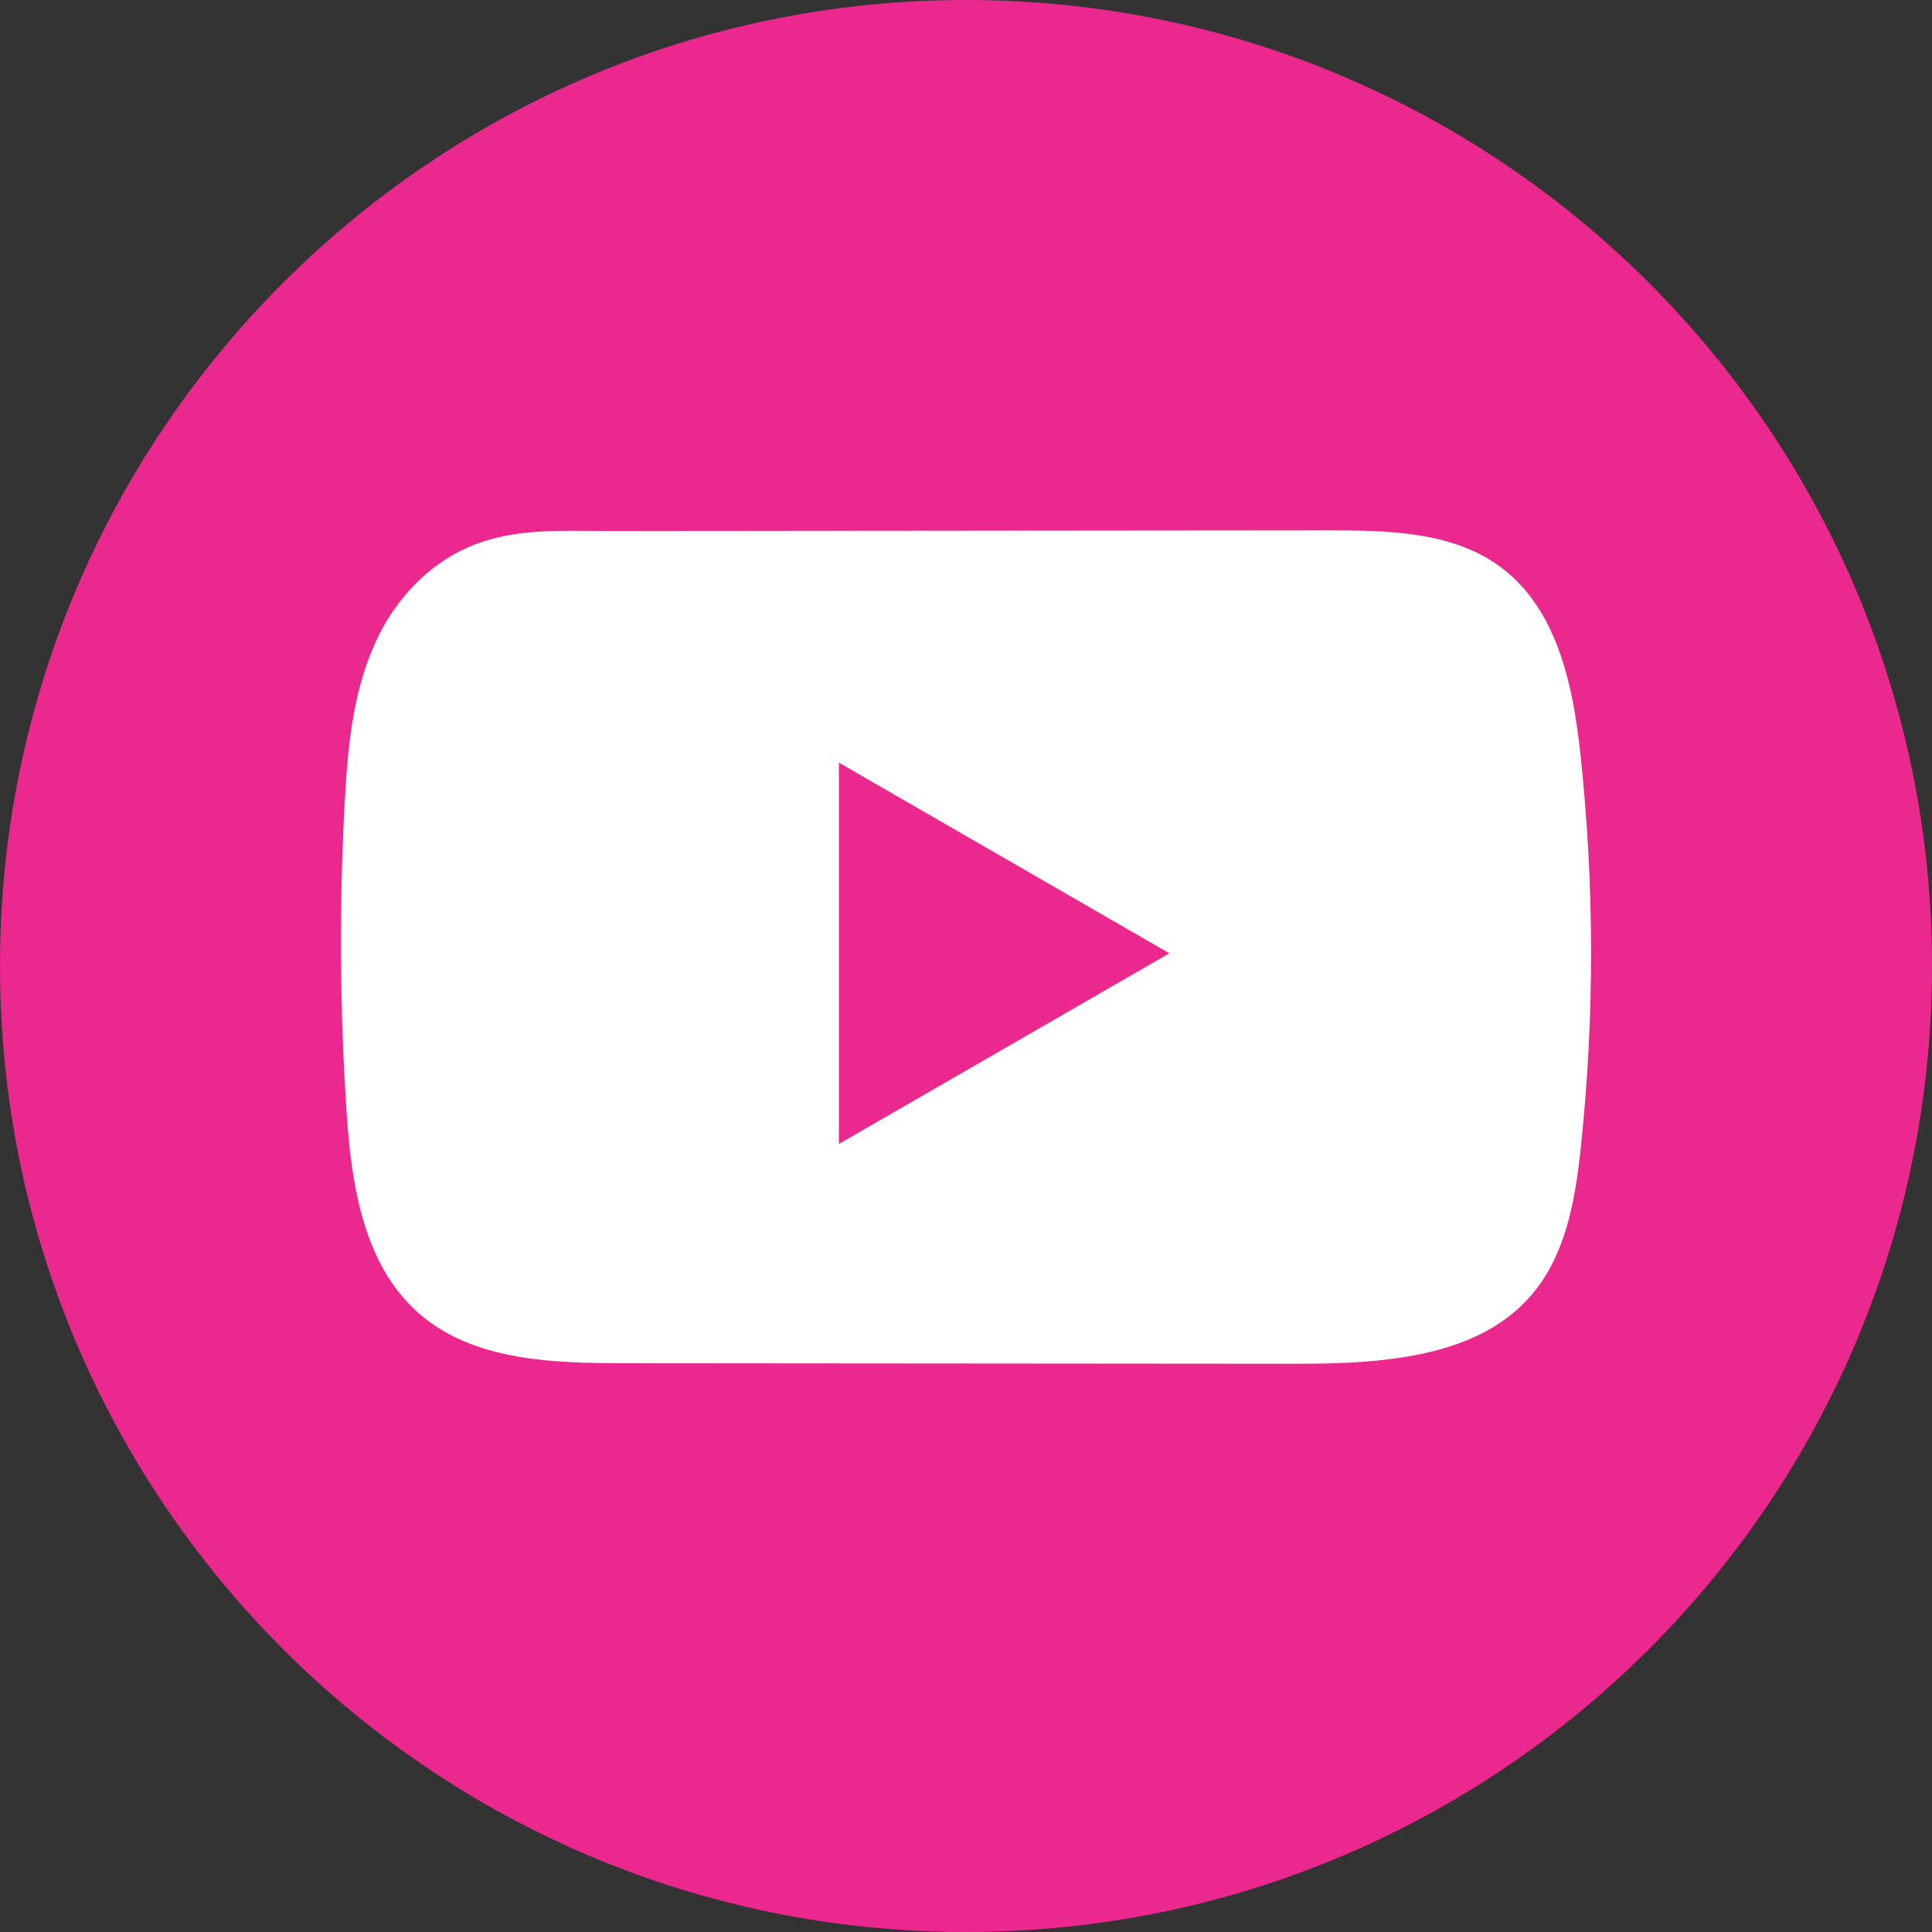
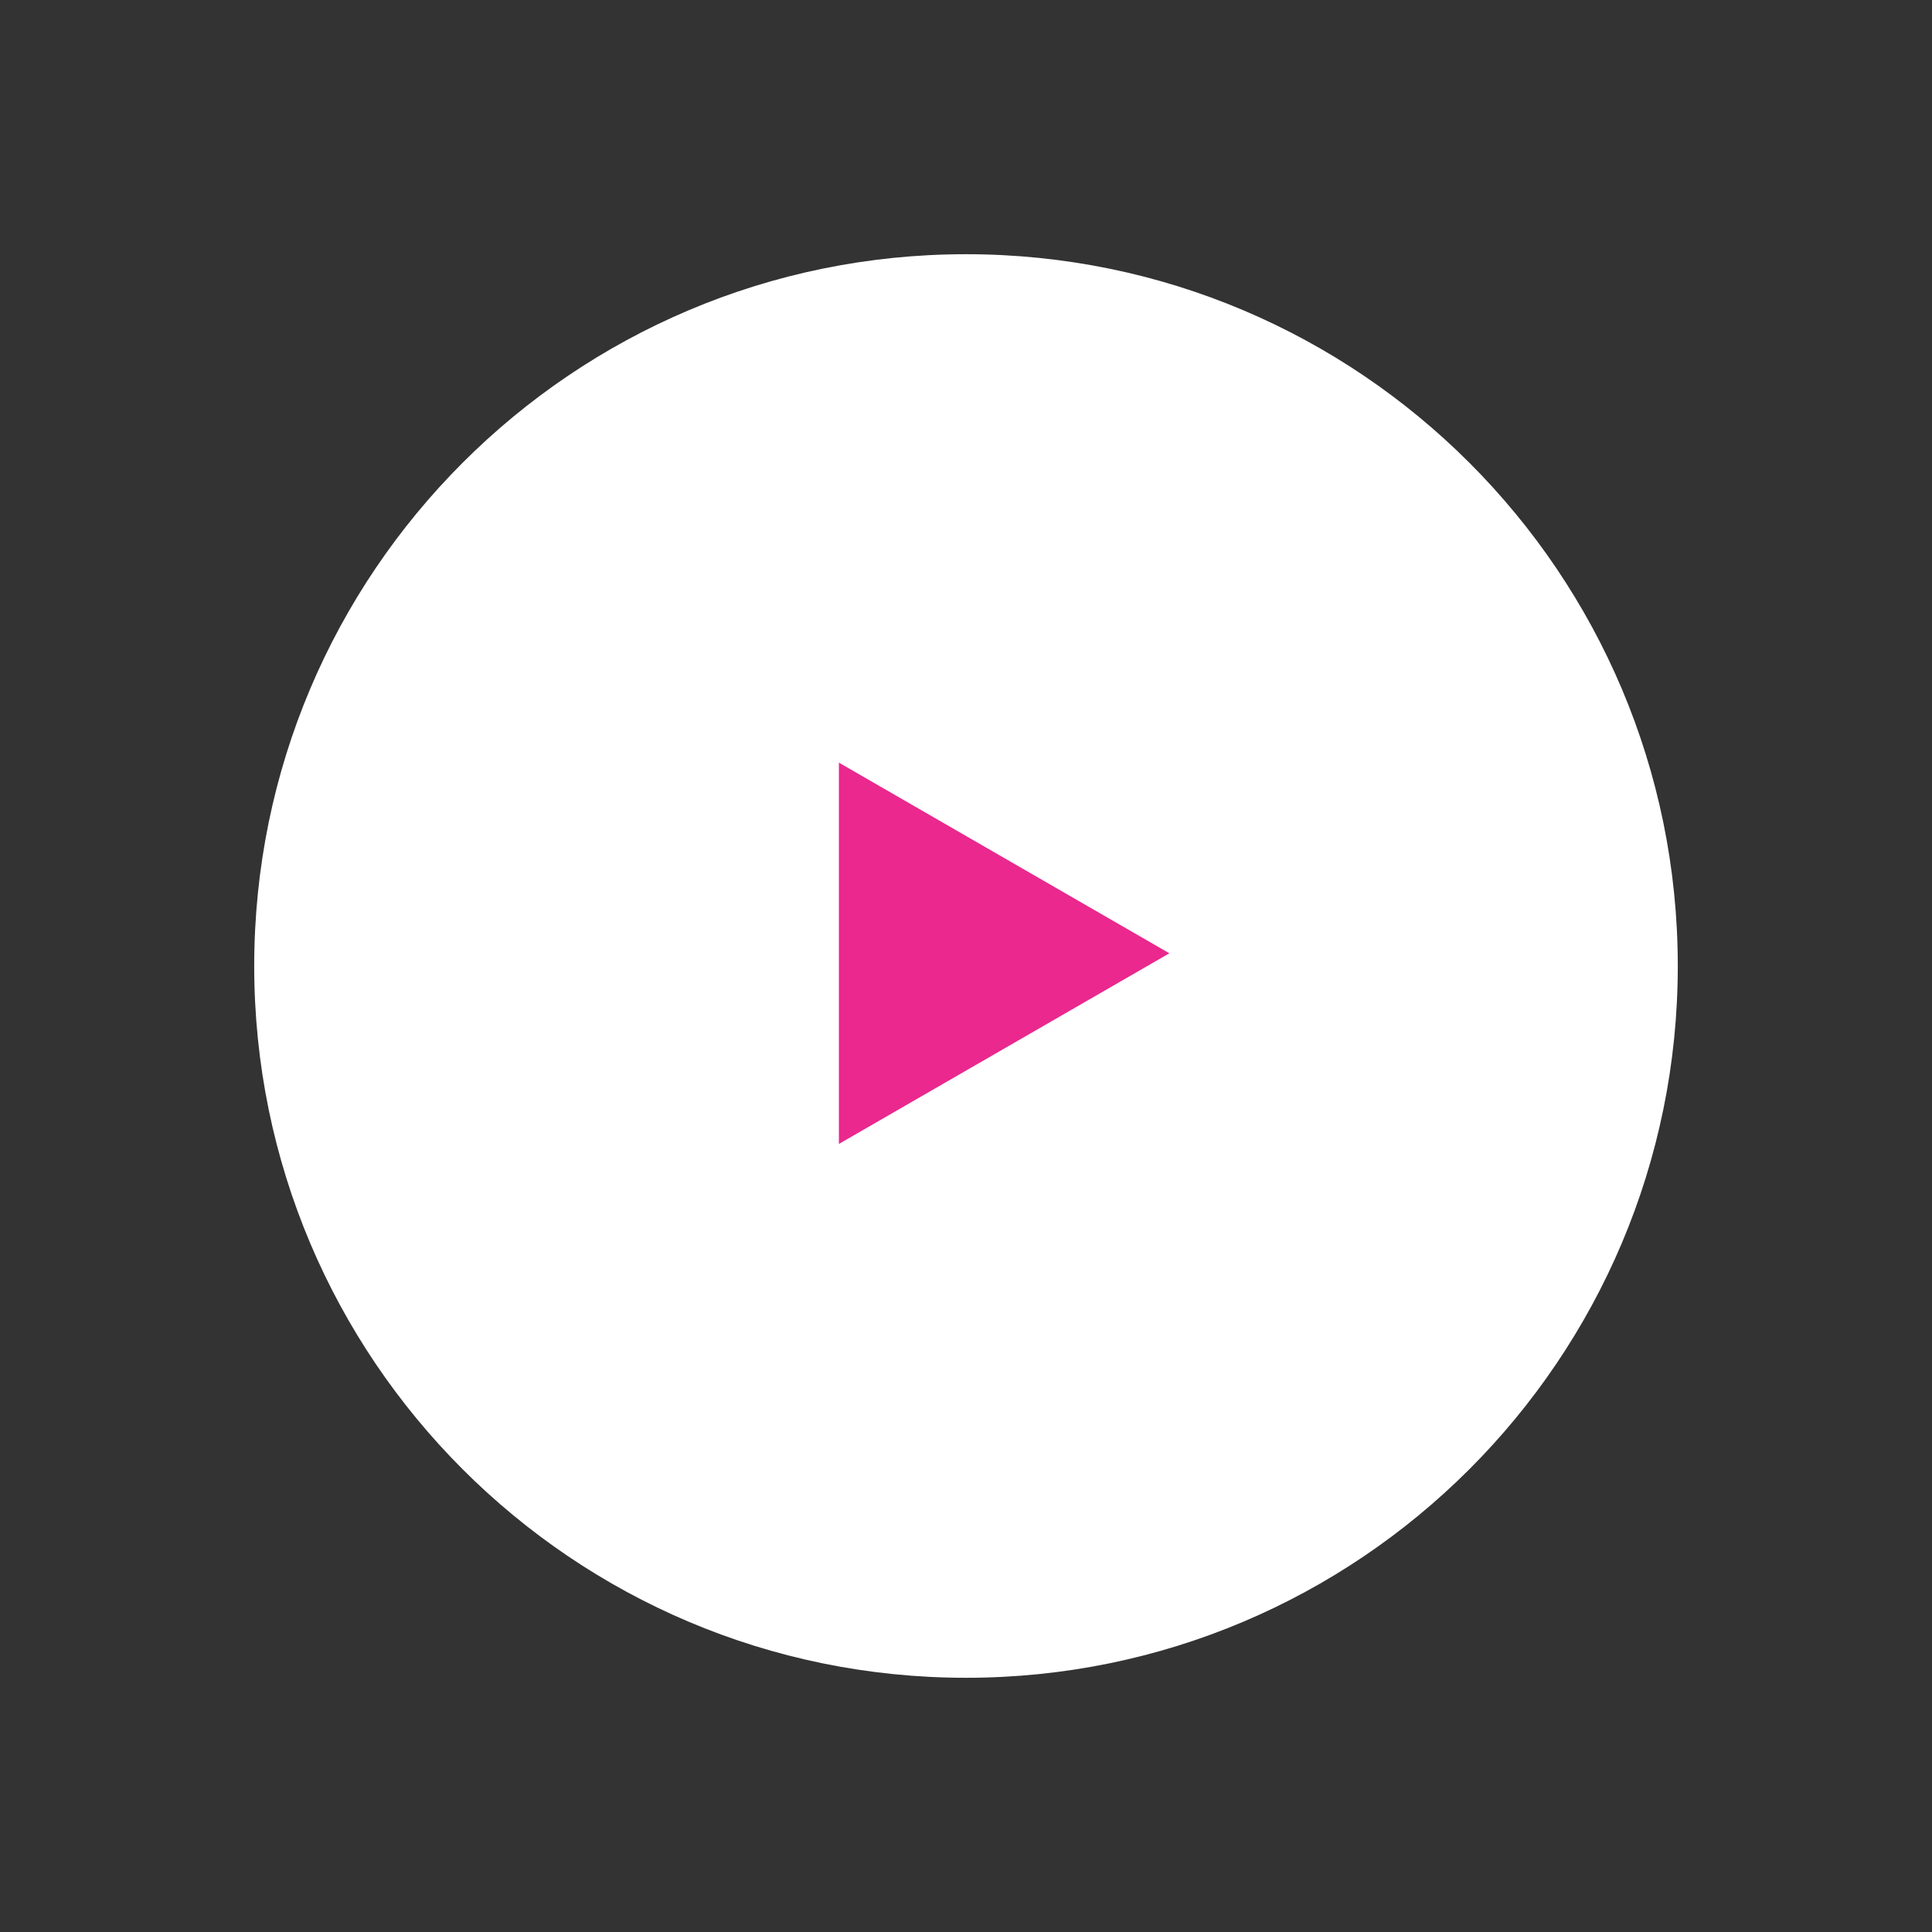
<svg xmlns="http://www.w3.org/2000/svg" width="76" height="76" viewBox="0 0 76 76" fill="none">
  <rect x="0" y="0" width="76" height="76" fill="#333333" stroke="none" />
-   <path d="M66 38C66 53.464 53.464 66 38 66C22.536 66 10 53.464 10 38C10 22.536 22.536 10 38 10C53.464 10 66 22.536 66 38Z" fill="white" />
-   <path fill-rule="evenodd" clip-rule="evenodd" d="M38 0C58.987 0 76 17.013 76 38C76 58.987 58.987 76 38 76C17.013 76 0 58.987 0 38C0 17.013 17.013 0 38 0ZM50.856 53.647C51.978 53.649 53.149 53.629 54.292 53.51L54.295 53.508C56.544 53.273 58.689 52.659 60.134 51.066C61.593 49.46 61.965 47.221 62.189 45.105C62.729 39.971 62.721 34.783 62.168 29.65C61.868 26.863 61.218 23.782 58.826 22.162C56.973 20.907 54.535 20.863 52.264 20.863C49.861 20.865 47.456 20.867 45.051 20.869C42.648 20.871 40.246 20.873 37.843 20.876C35.532 20.878 33.221 20.88 30.91 20.882C28.598 20.884 26.287 20.886 23.976 20.889C23.717 20.889 23.46 20.887 23.203 20.884C21.544 20.87 19.927 20.856 18.374 21.546C16.831 22.232 15.626 23.537 14.903 24.988C13.897 27.01 13.684 29.297 13.562 31.529C13.341 35.596 13.363 39.672 13.633 43.736C13.827 46.701 14.326 49.978 16.723 51.868C18.851 53.541 21.85 53.626 24.604 53.626C33.353 53.631 42.105 53.639 50.856 53.647Z" fill="#EA288E" />
+   <path d="M66 38C66 53.464 53.464 66 38 66C22.536 66 10 53.464 10 38C10 22.536 22.536 10 38 10C53.464 10 66 22.536 66 38" fill="white" />
  <path d="M46 37.5L33 30V45L46 37.5Z" fill="#EA288E" />
</svg>